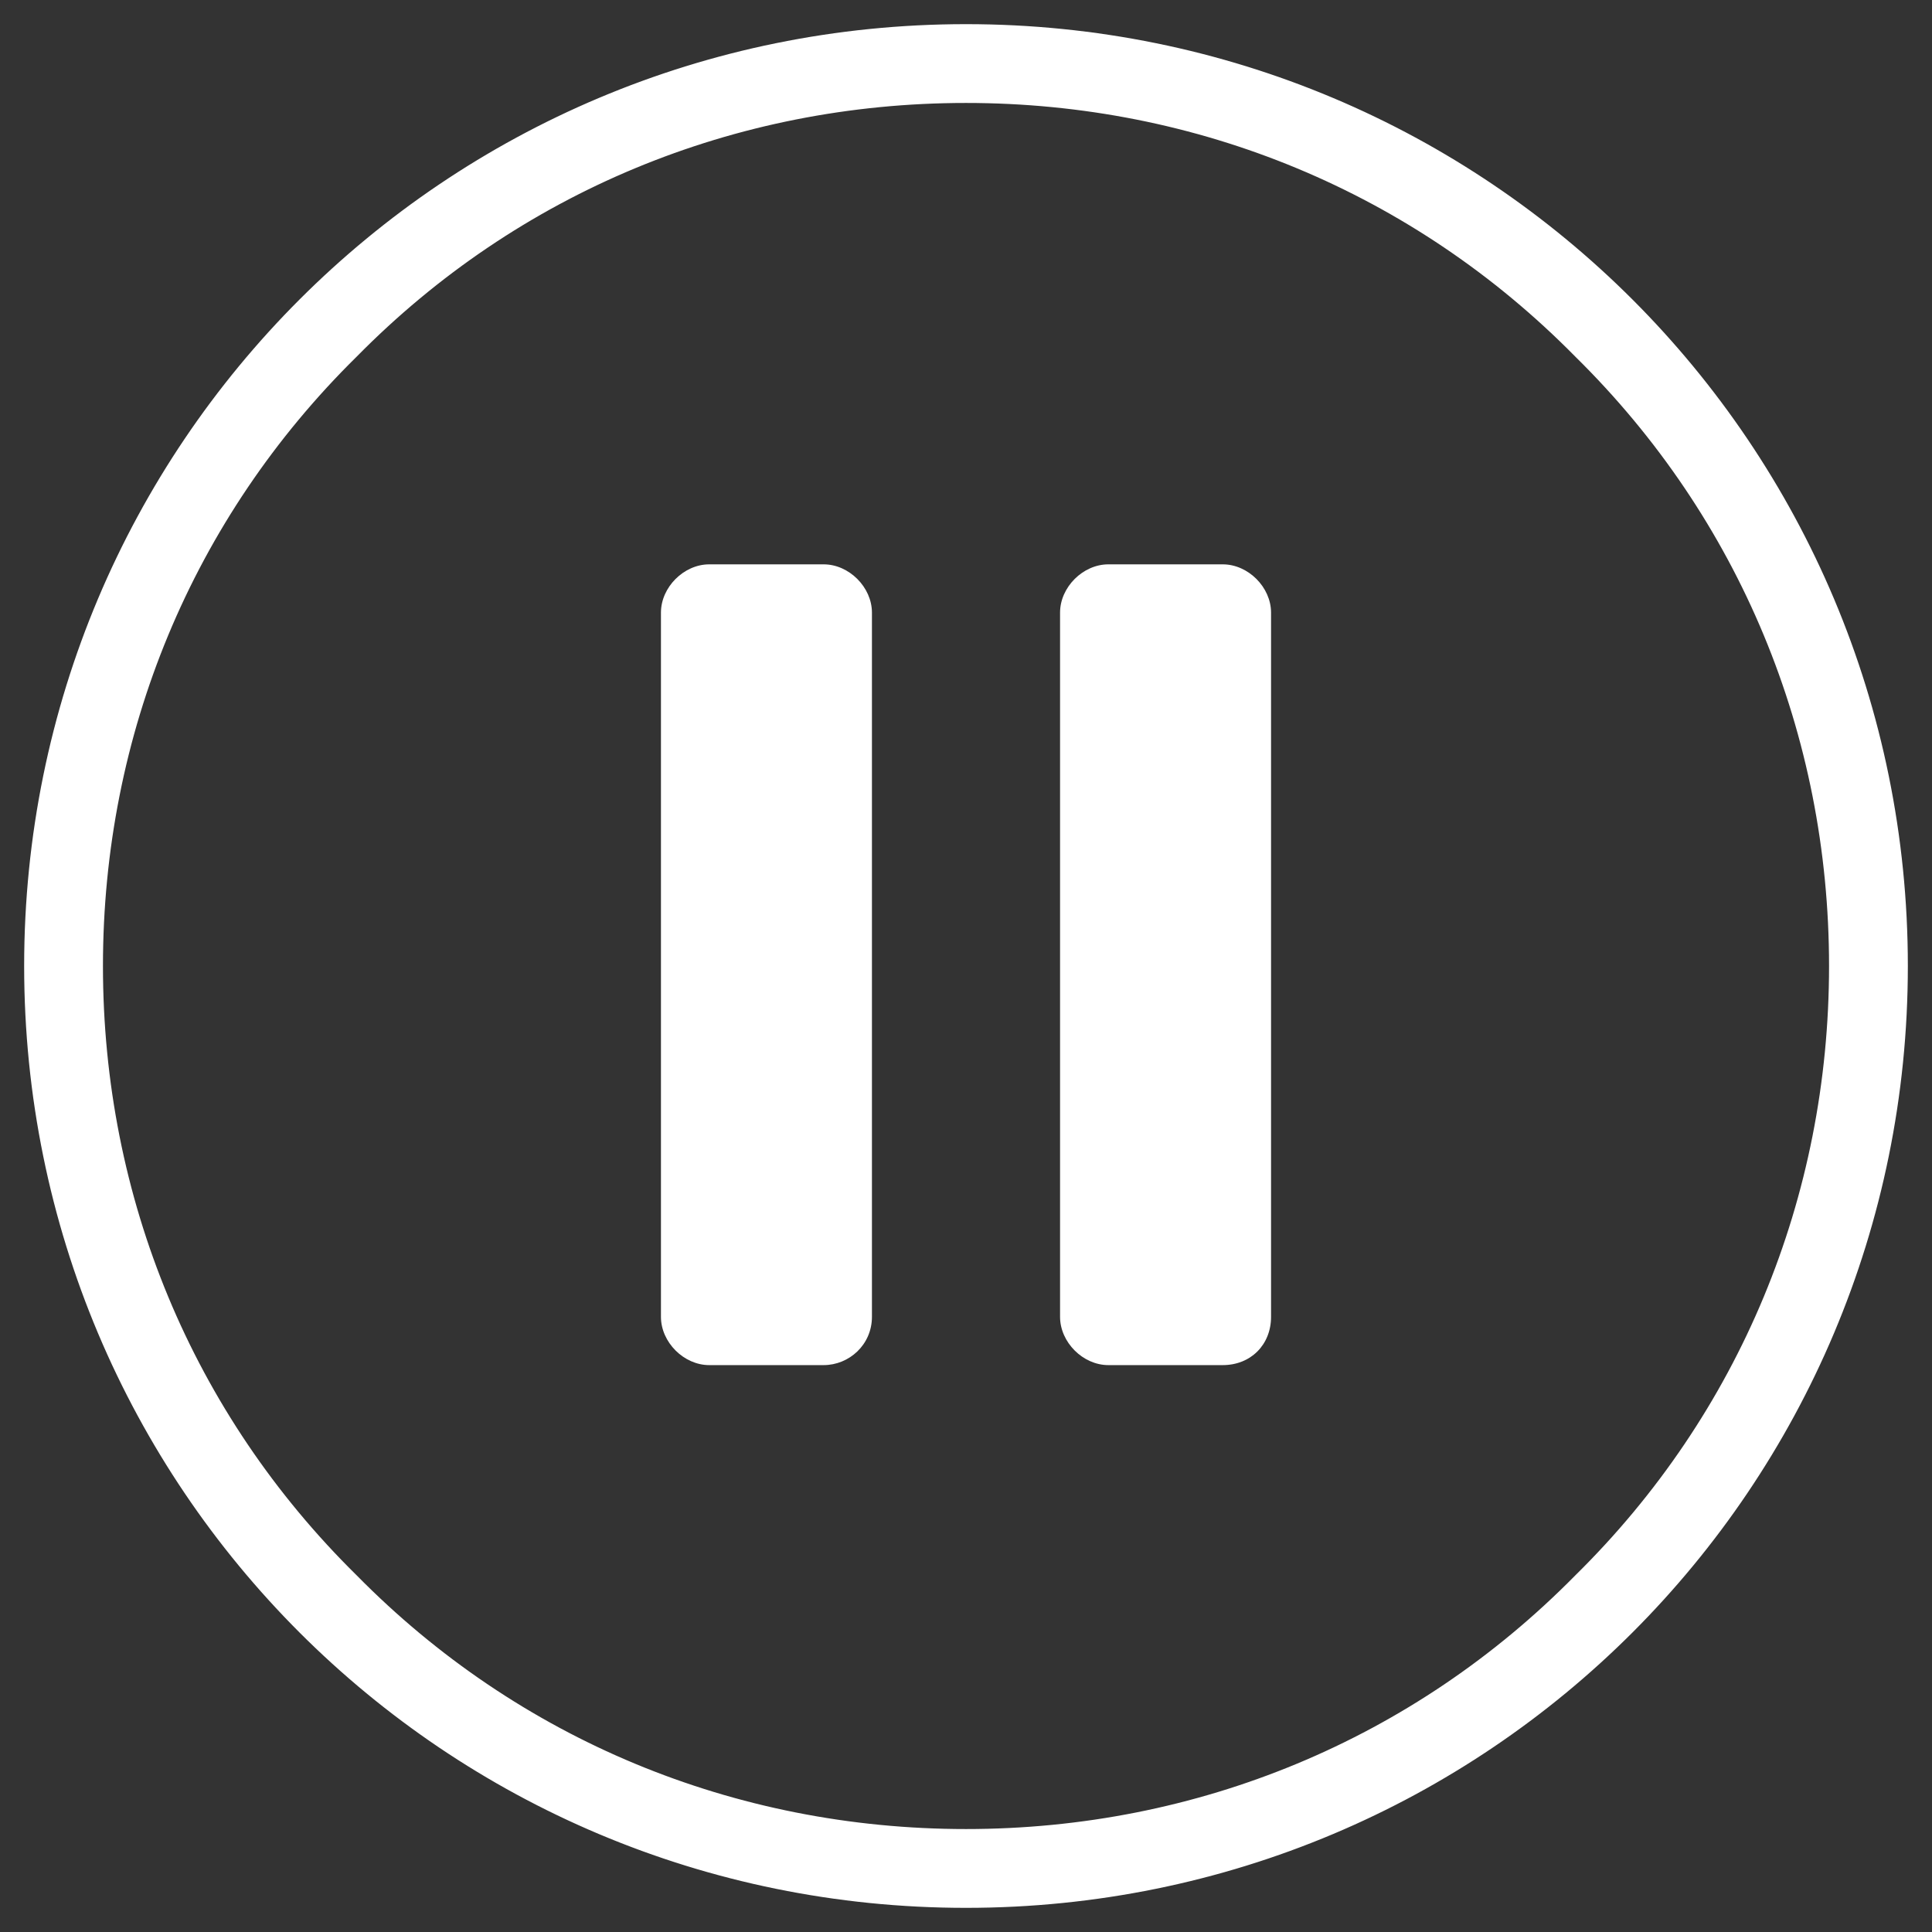
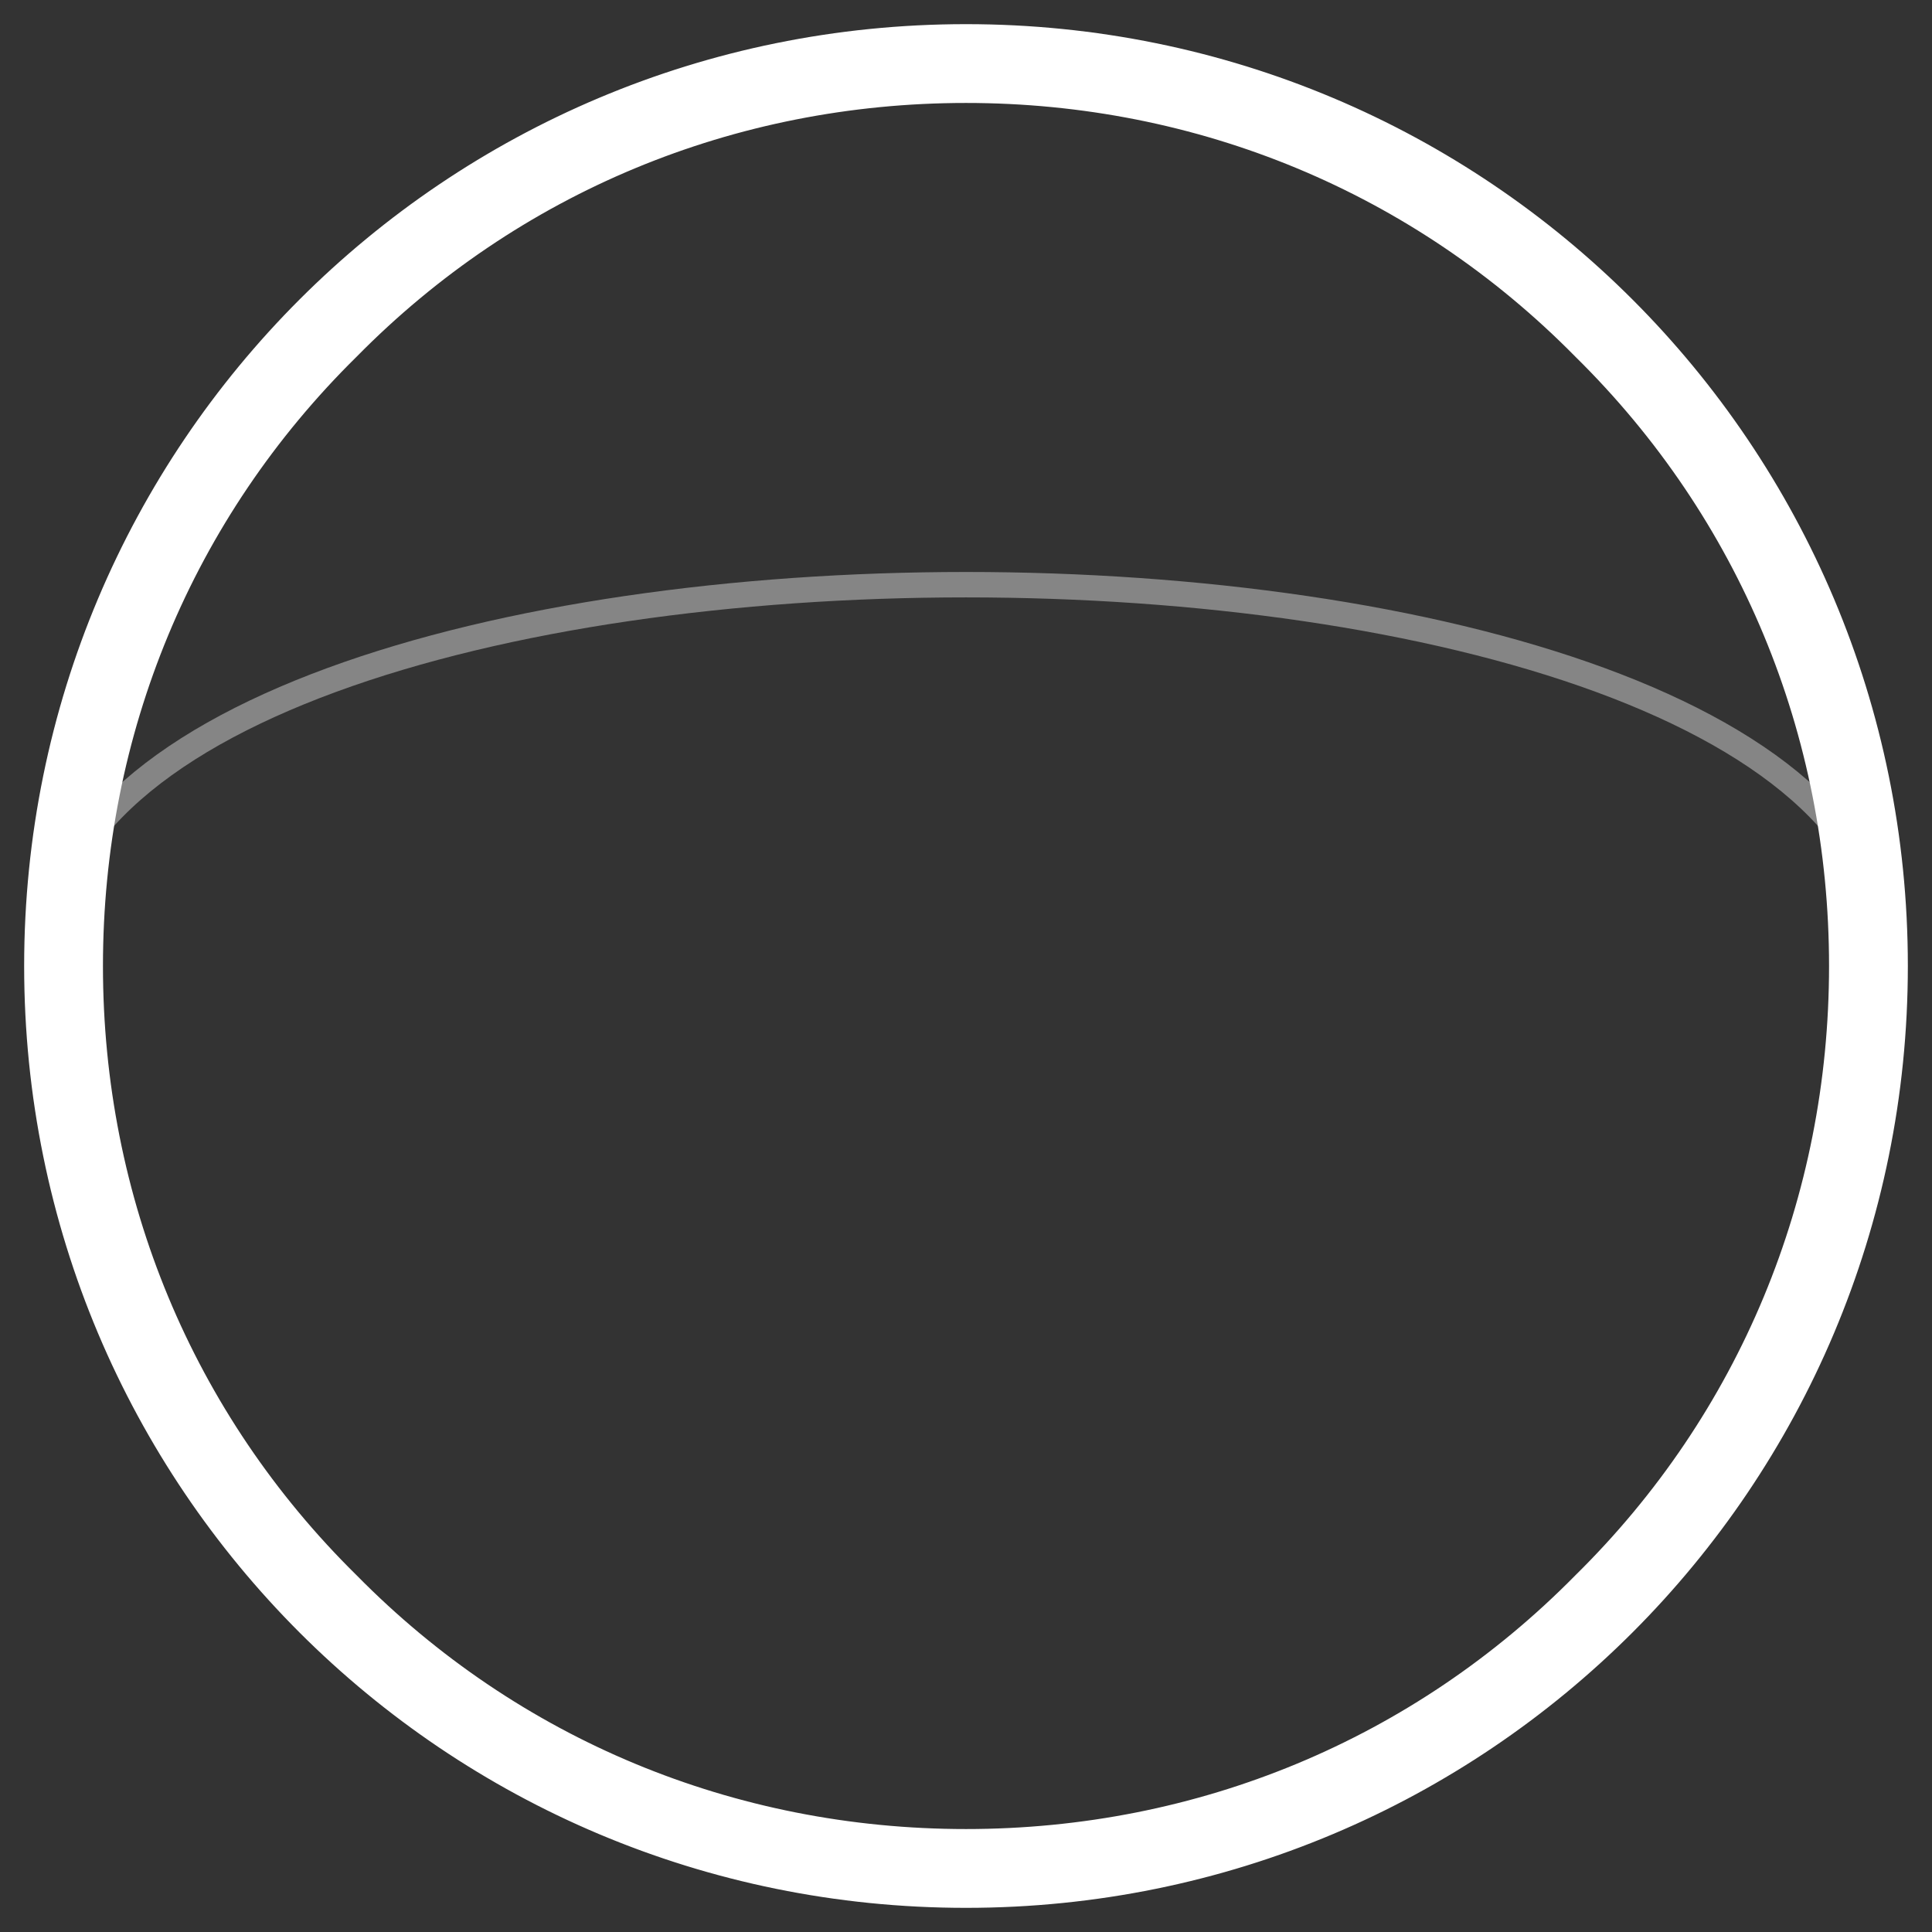
<svg xmlns="http://www.w3.org/2000/svg" version="1.1" id="Layer_1" x="0px" y="0px" viewBox="0 0 76 76" style="enable-background:new 0 0 76 76;" xml:space="preserve">
  <rect x="0" y="0" width="76" height="76" fill="#333333" stroke="none" />
  <style type="text/css">
	.st0{opacity:0.4;fill:none;stroke:#FFFFFF;stroke-miterlimit:10;enable-background:new    ;}
	.st1{fill:#FFFFFF;stroke:#FFFFFF;stroke-width:1.5;stroke-miterlimit:10;}
	.st2{fill:#FFFFFF;}
</style>
  <g>
    <g>
-       <path class="st0" d="M38,74.3C18,74.3,1.7,58,1.7,38S18,1.7,38,1.7S74.3,18,74.3,38C74.3,58,58,74.3,38,74.3z" />
+       <path class="st0" d="M38,74.3C18,74.3,1.7,58,1.7,38S74.3,18,74.3,38C74.3,58,58,74.3,38,74.3z" />
      <path class="st1" d="M38,3.3c9.3,0,18,3.6,24.5,10.2C69.1,20,72.7,28.7,72.7,38s-3.6,18-10.2,24.5C56,69.1,47.3,72.7,38,72.7    s-18-3.6-24.5-10.2C6.9,56,3.3,47.3,3.3,38s3.6-18,10.2-24.5C20,6.9,28.7,3.3,38,3.3 M38,1.7C17.9,1.7,1.7,17.9,1.7,38    S17.9,74.3,38,74.3S74.3,58.1,74.3,38S58.1,1.7,38,1.7L38,1.7z" />
    </g>
  </g>
  <g>
-     <path class="st2" d="M32.4,53.7h-4.5c-1,0-1.9-0.9-1.9-1.9V24.1c0-1,0.9-1.9,1.9-1.9h4.5c1,0,1.9,0.9,1.9,1.9v27.7   C34.3,52.9,33.4,53.7,32.4,53.7z" />
-     <path class="st2" d="M48.1,53.7h-4.5c-1,0-1.9-0.9-1.9-1.9V24.1c0-1,0.9-1.9,1.9-1.9h4.5c1,0,1.9,0.9,1.9,1.9v27.7   C50,52.9,49.2,53.7,48.1,53.7z" />
-   </g>
+     </g>
</svg>